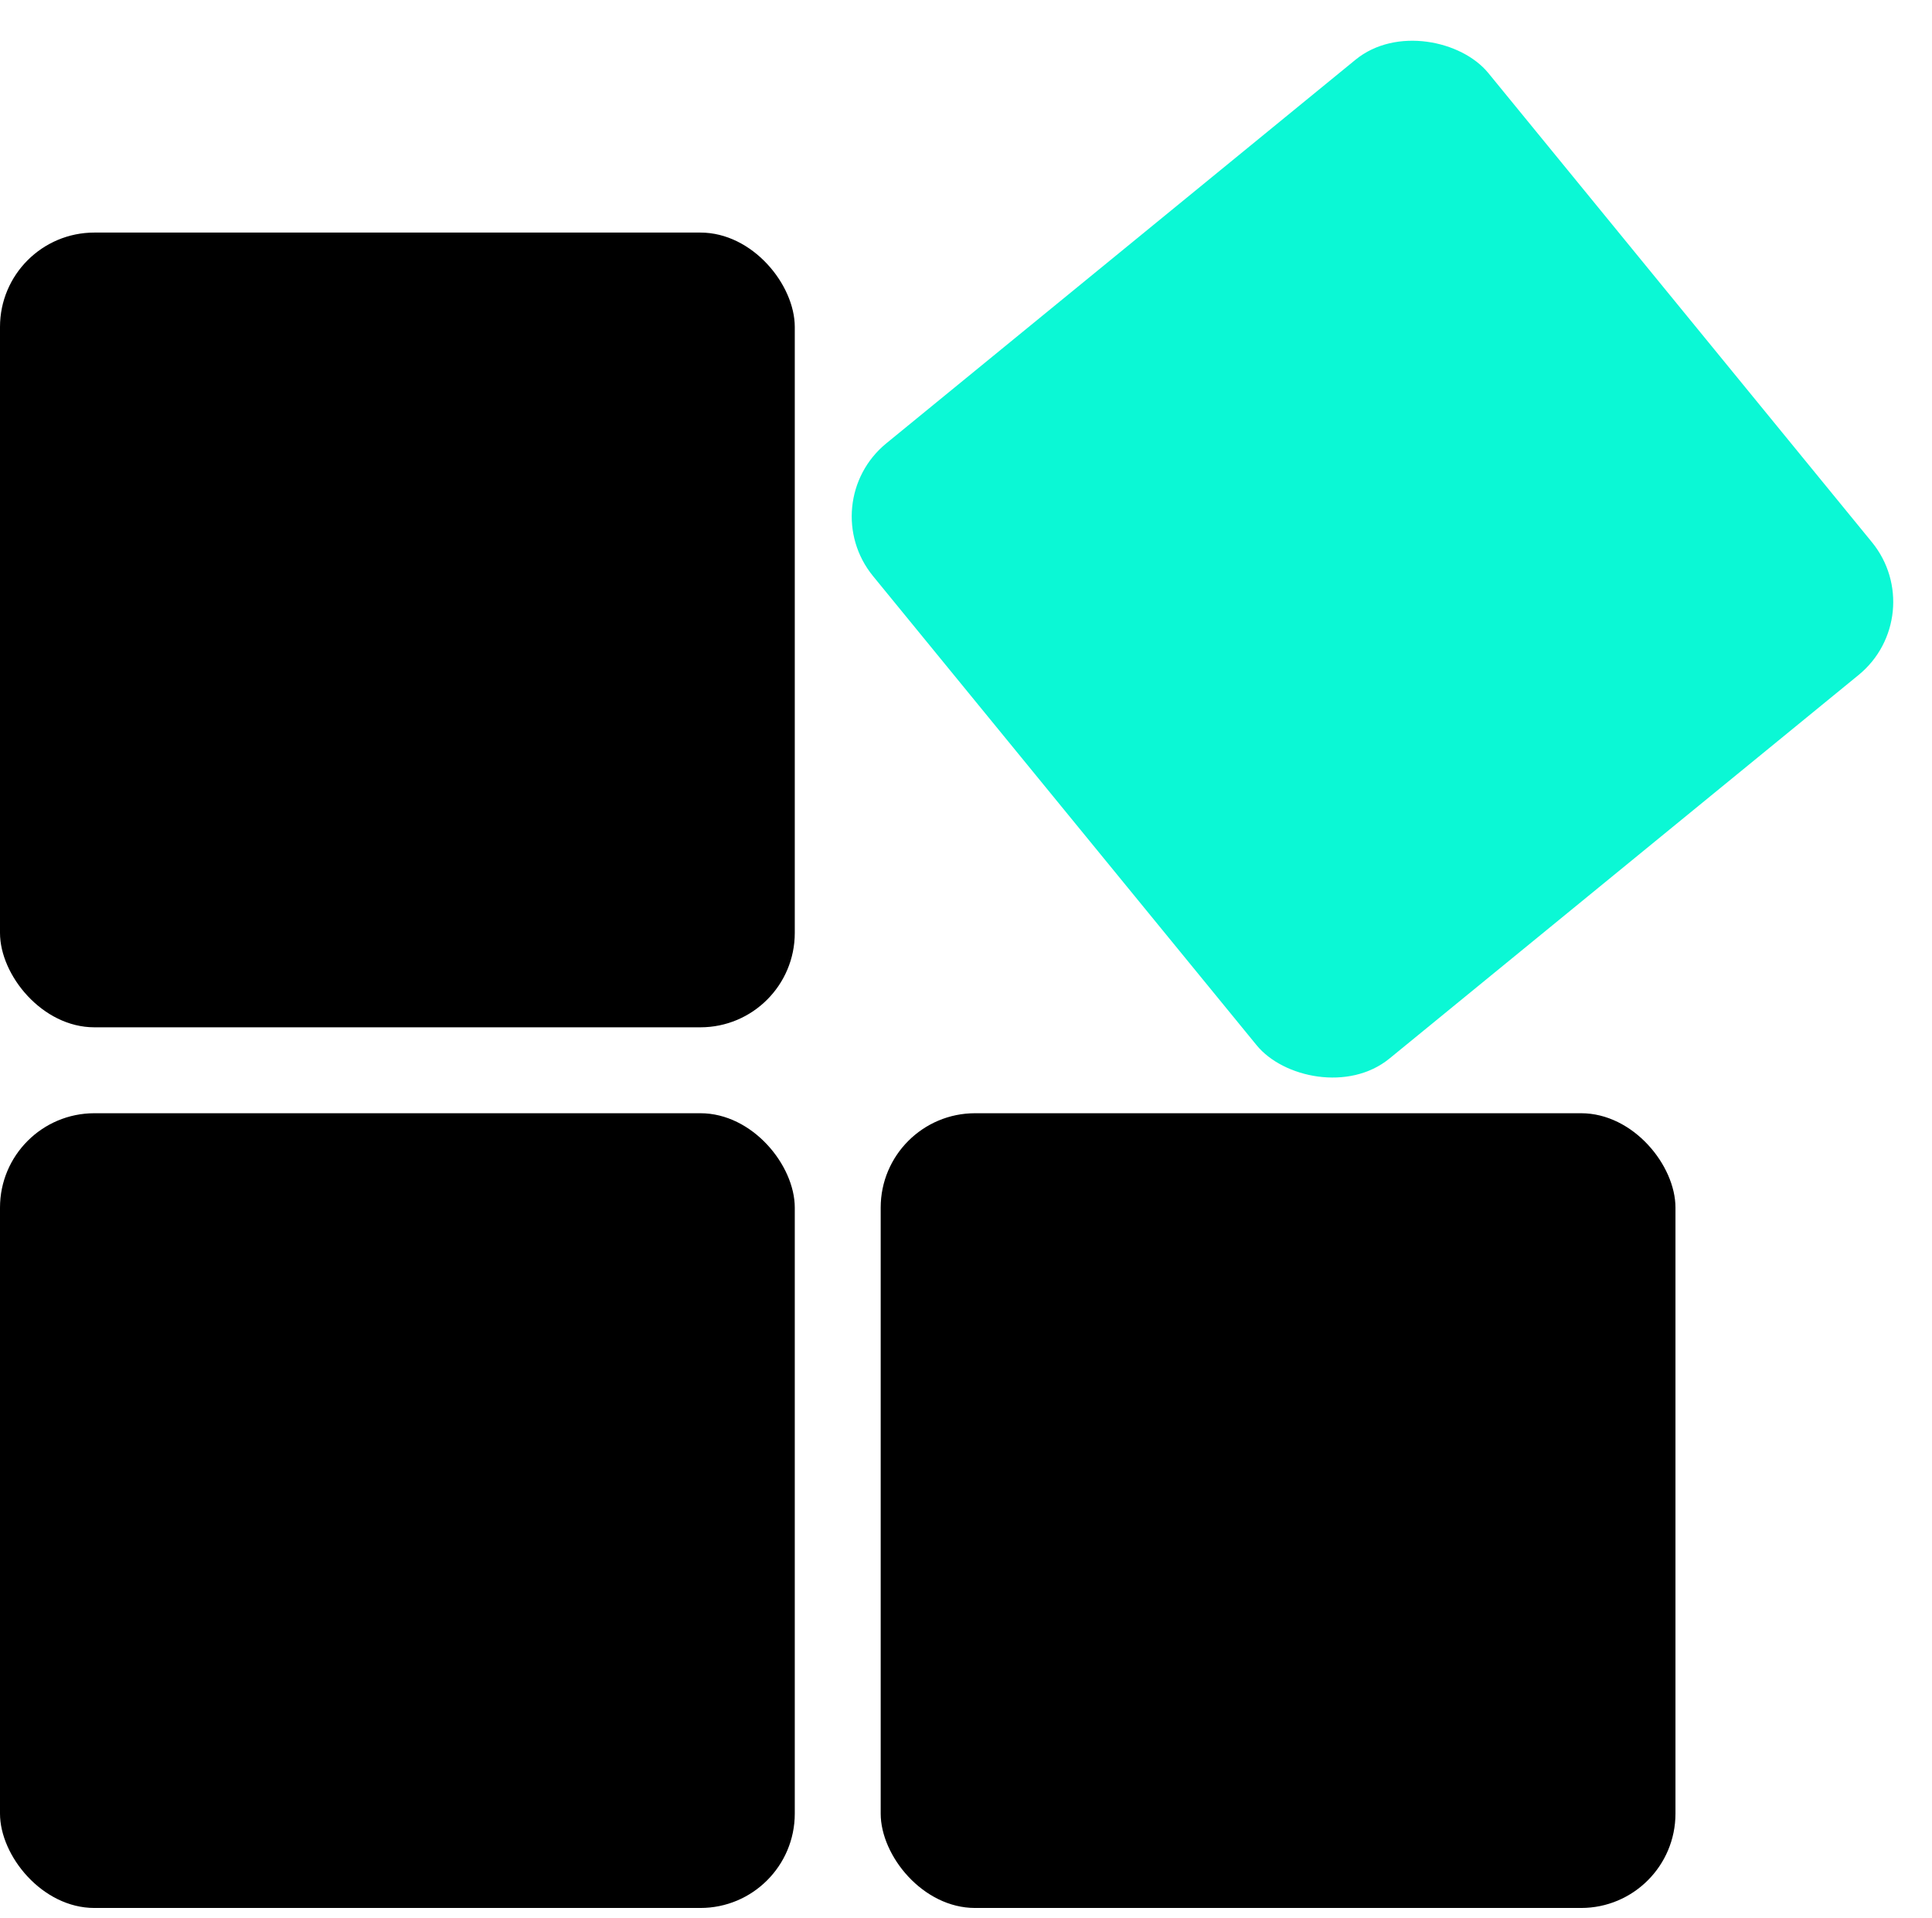
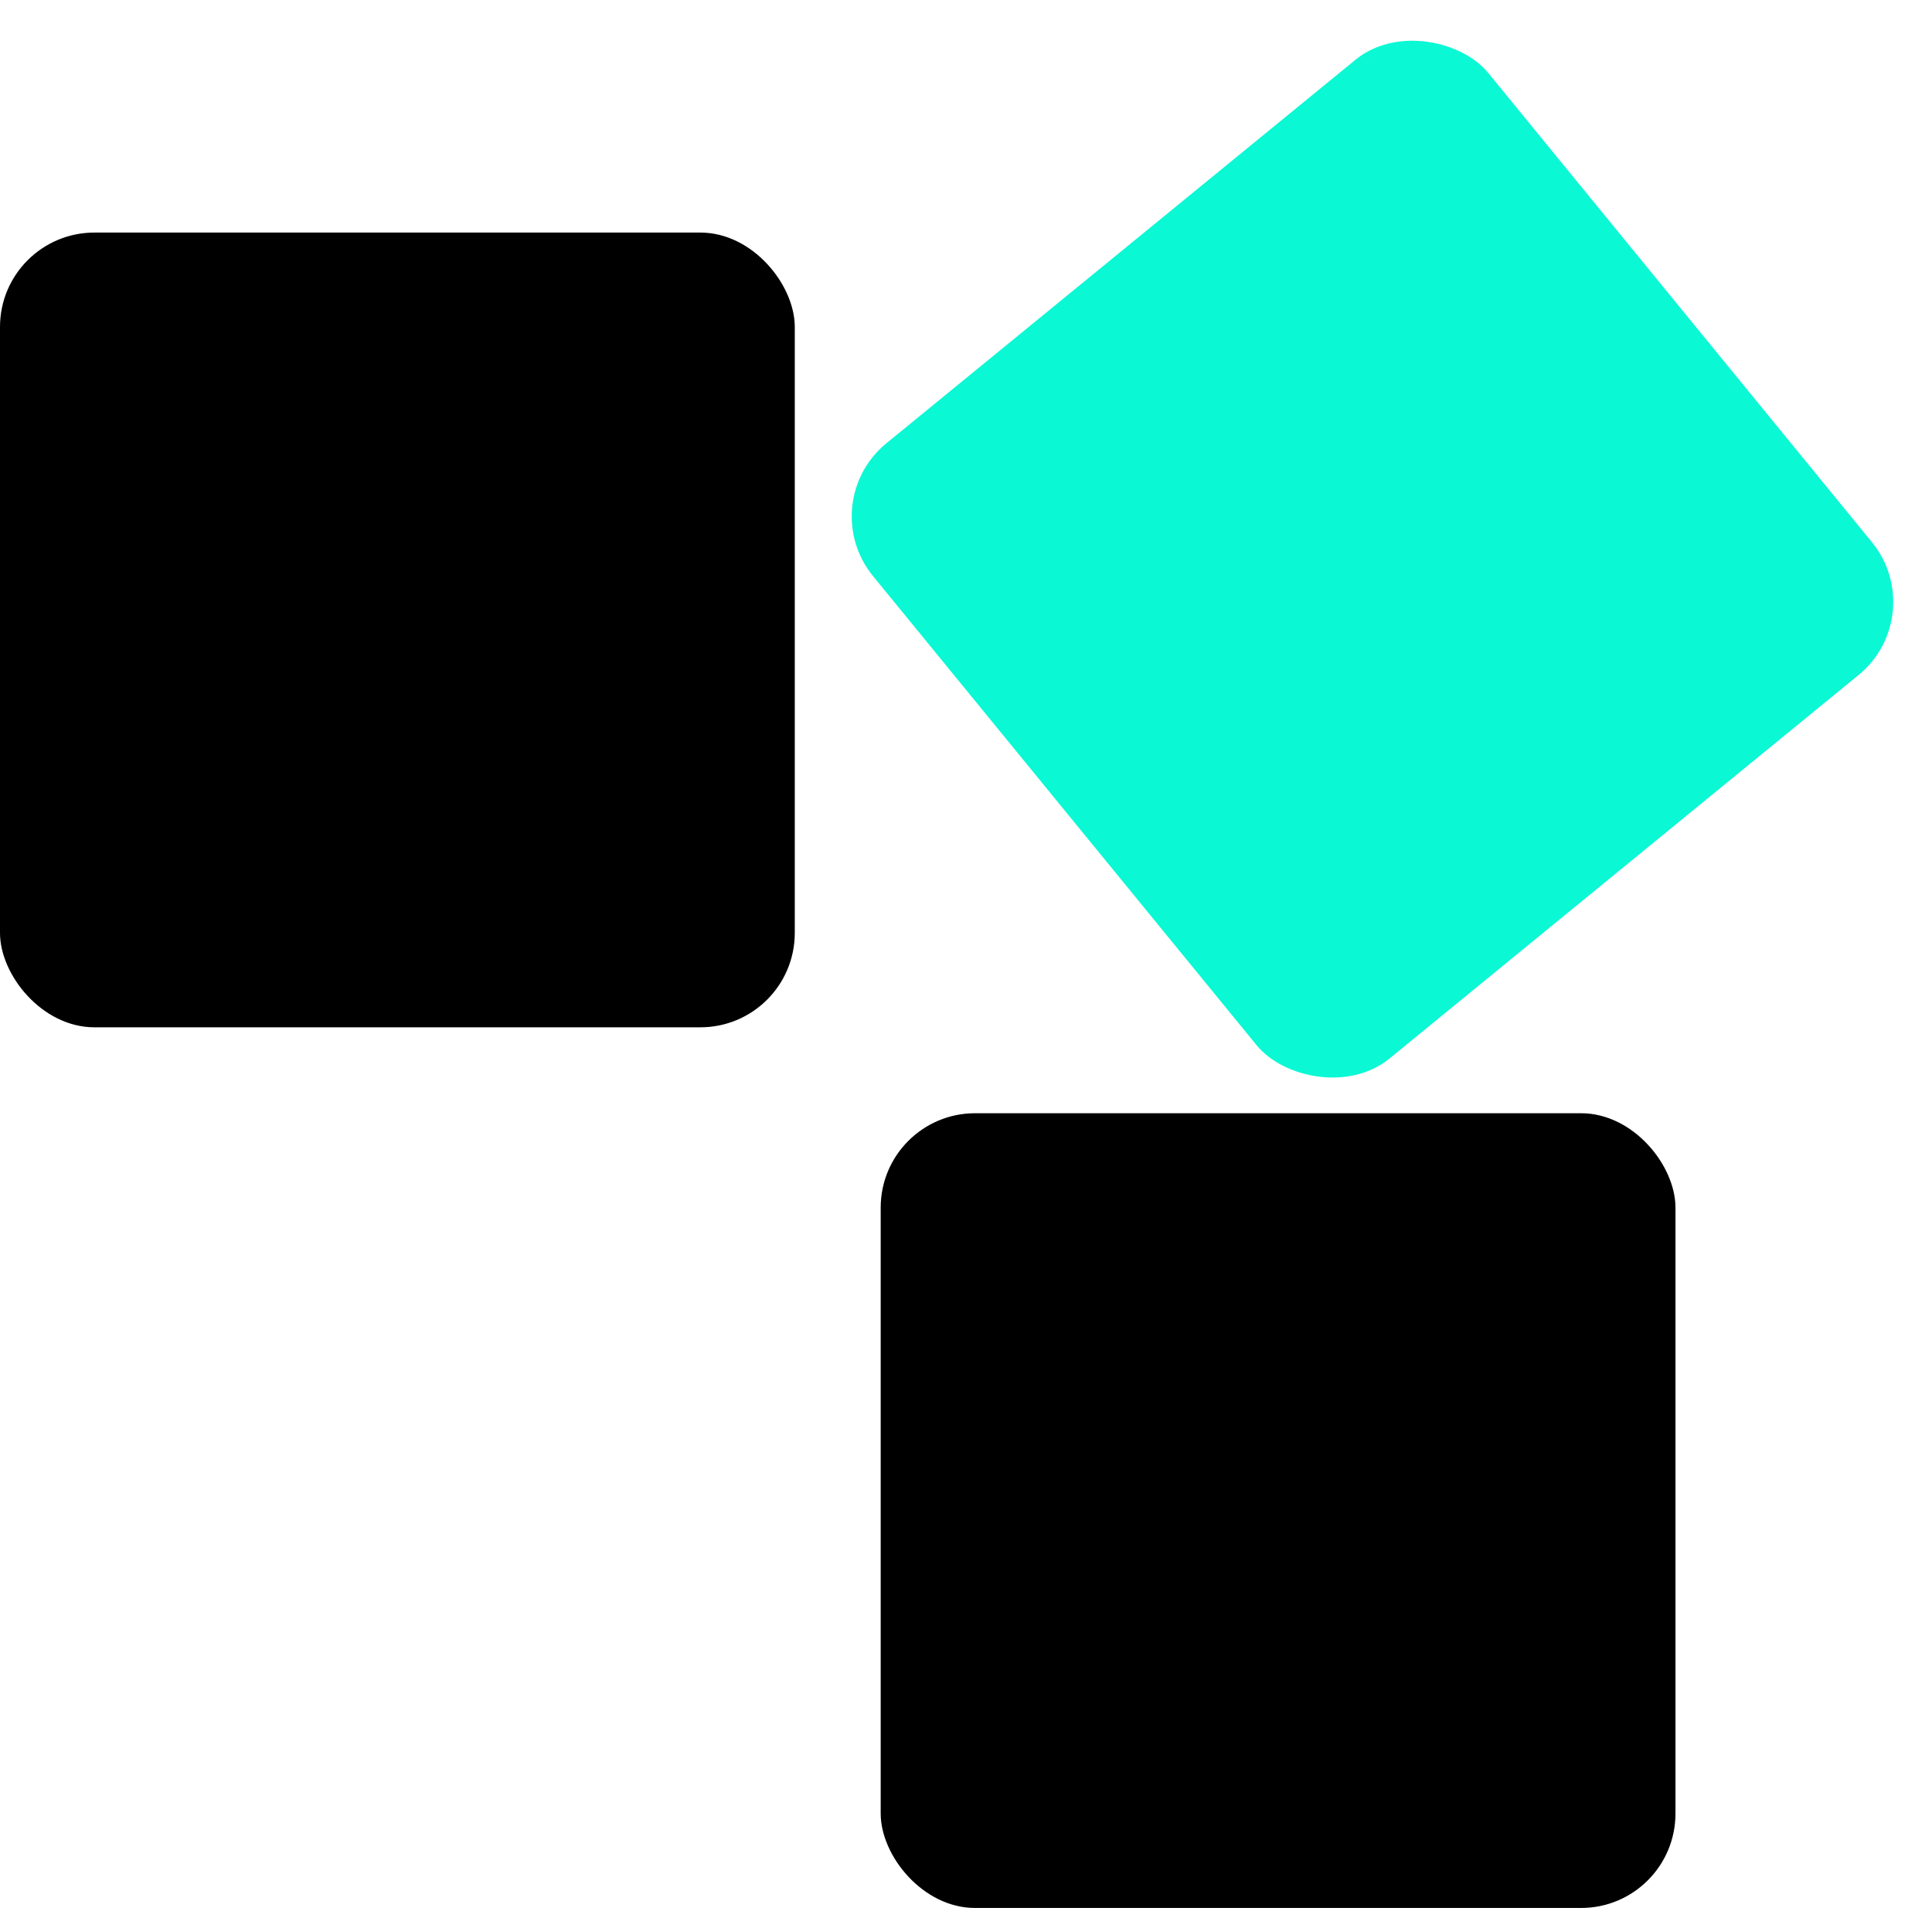
<svg xmlns="http://www.w3.org/2000/svg" width="141" height="140" viewBox="0 0 141 140" fill="none">
  <rect x="64.274" y="81.249" width="58.004" height="58.004" rx="6.889" fill="black" />
-   <rect x="3.05176e-05" y="81.249" width="58.004" height="58.004" rx="6.889" fill="black" />
  <rect x="3.05176e-05" y="16.974" width="58.004" height="58.004" rx="6.889" fill="black" />
  <rect x="59.355" y="36.714" width="58.004" height="58.004" rx="6.889" transform="rotate(-39.27 59.355 36.714)" fill="#0BF8D5" />
</svg>